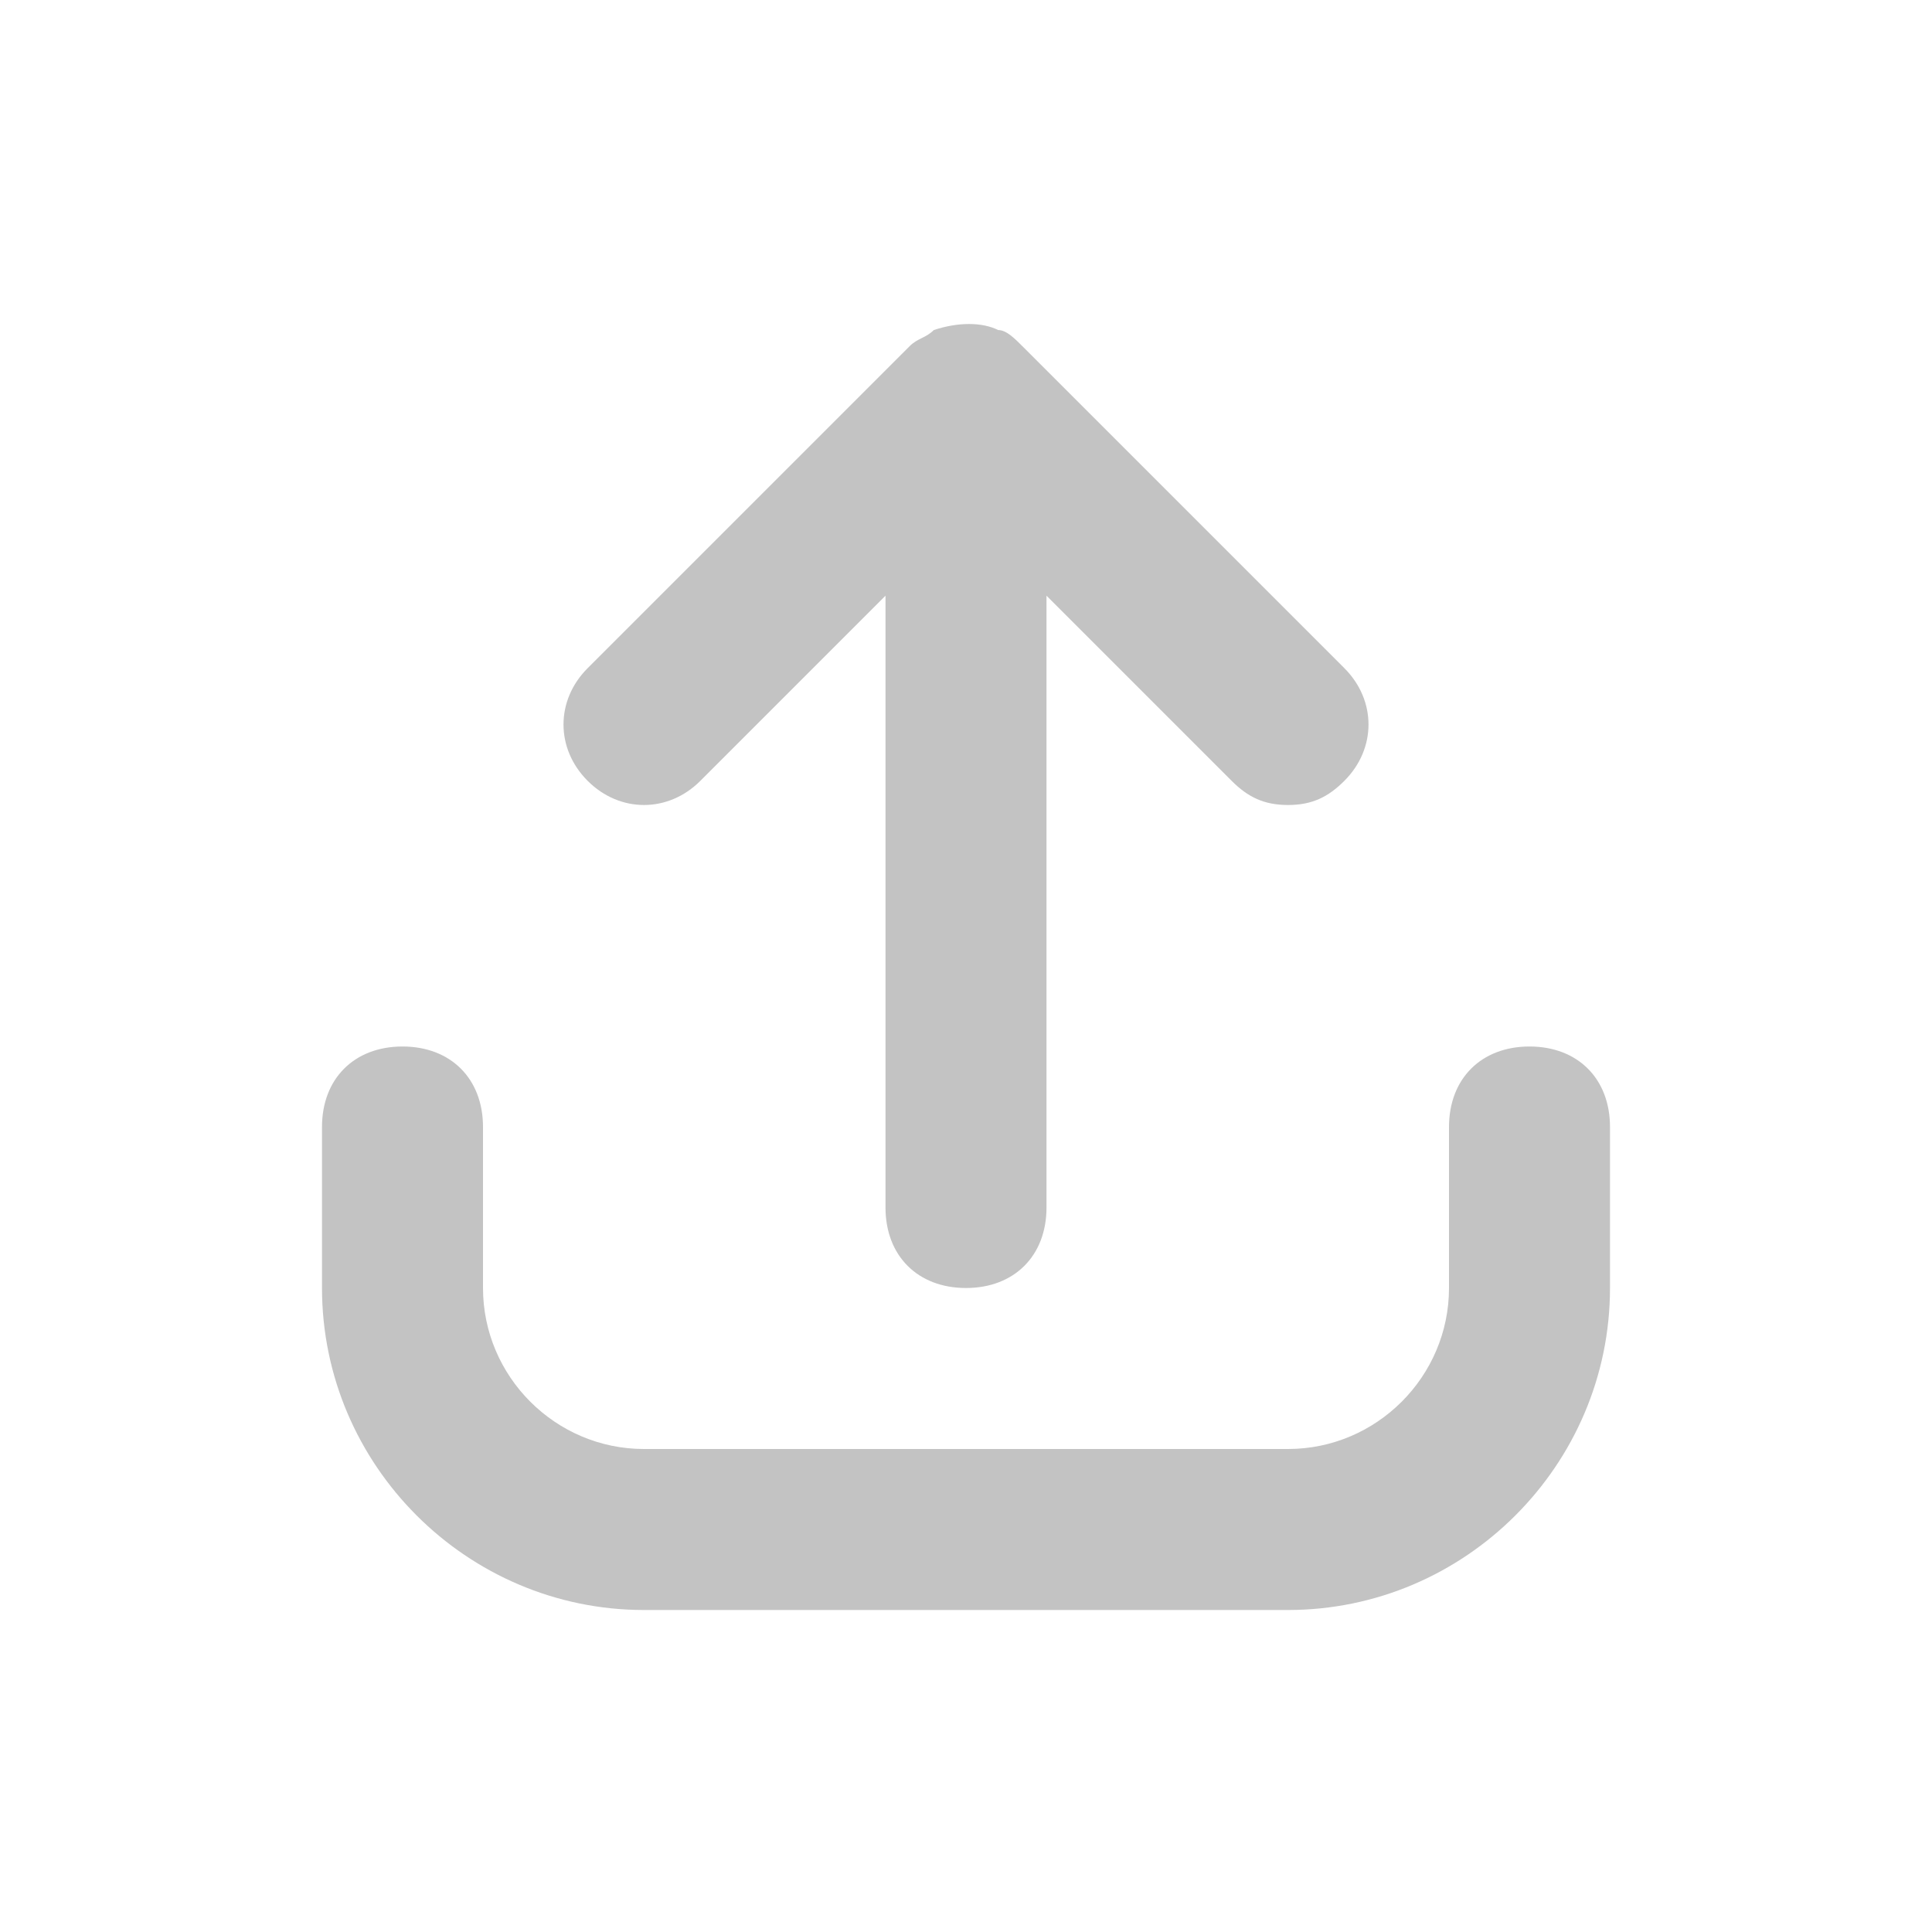
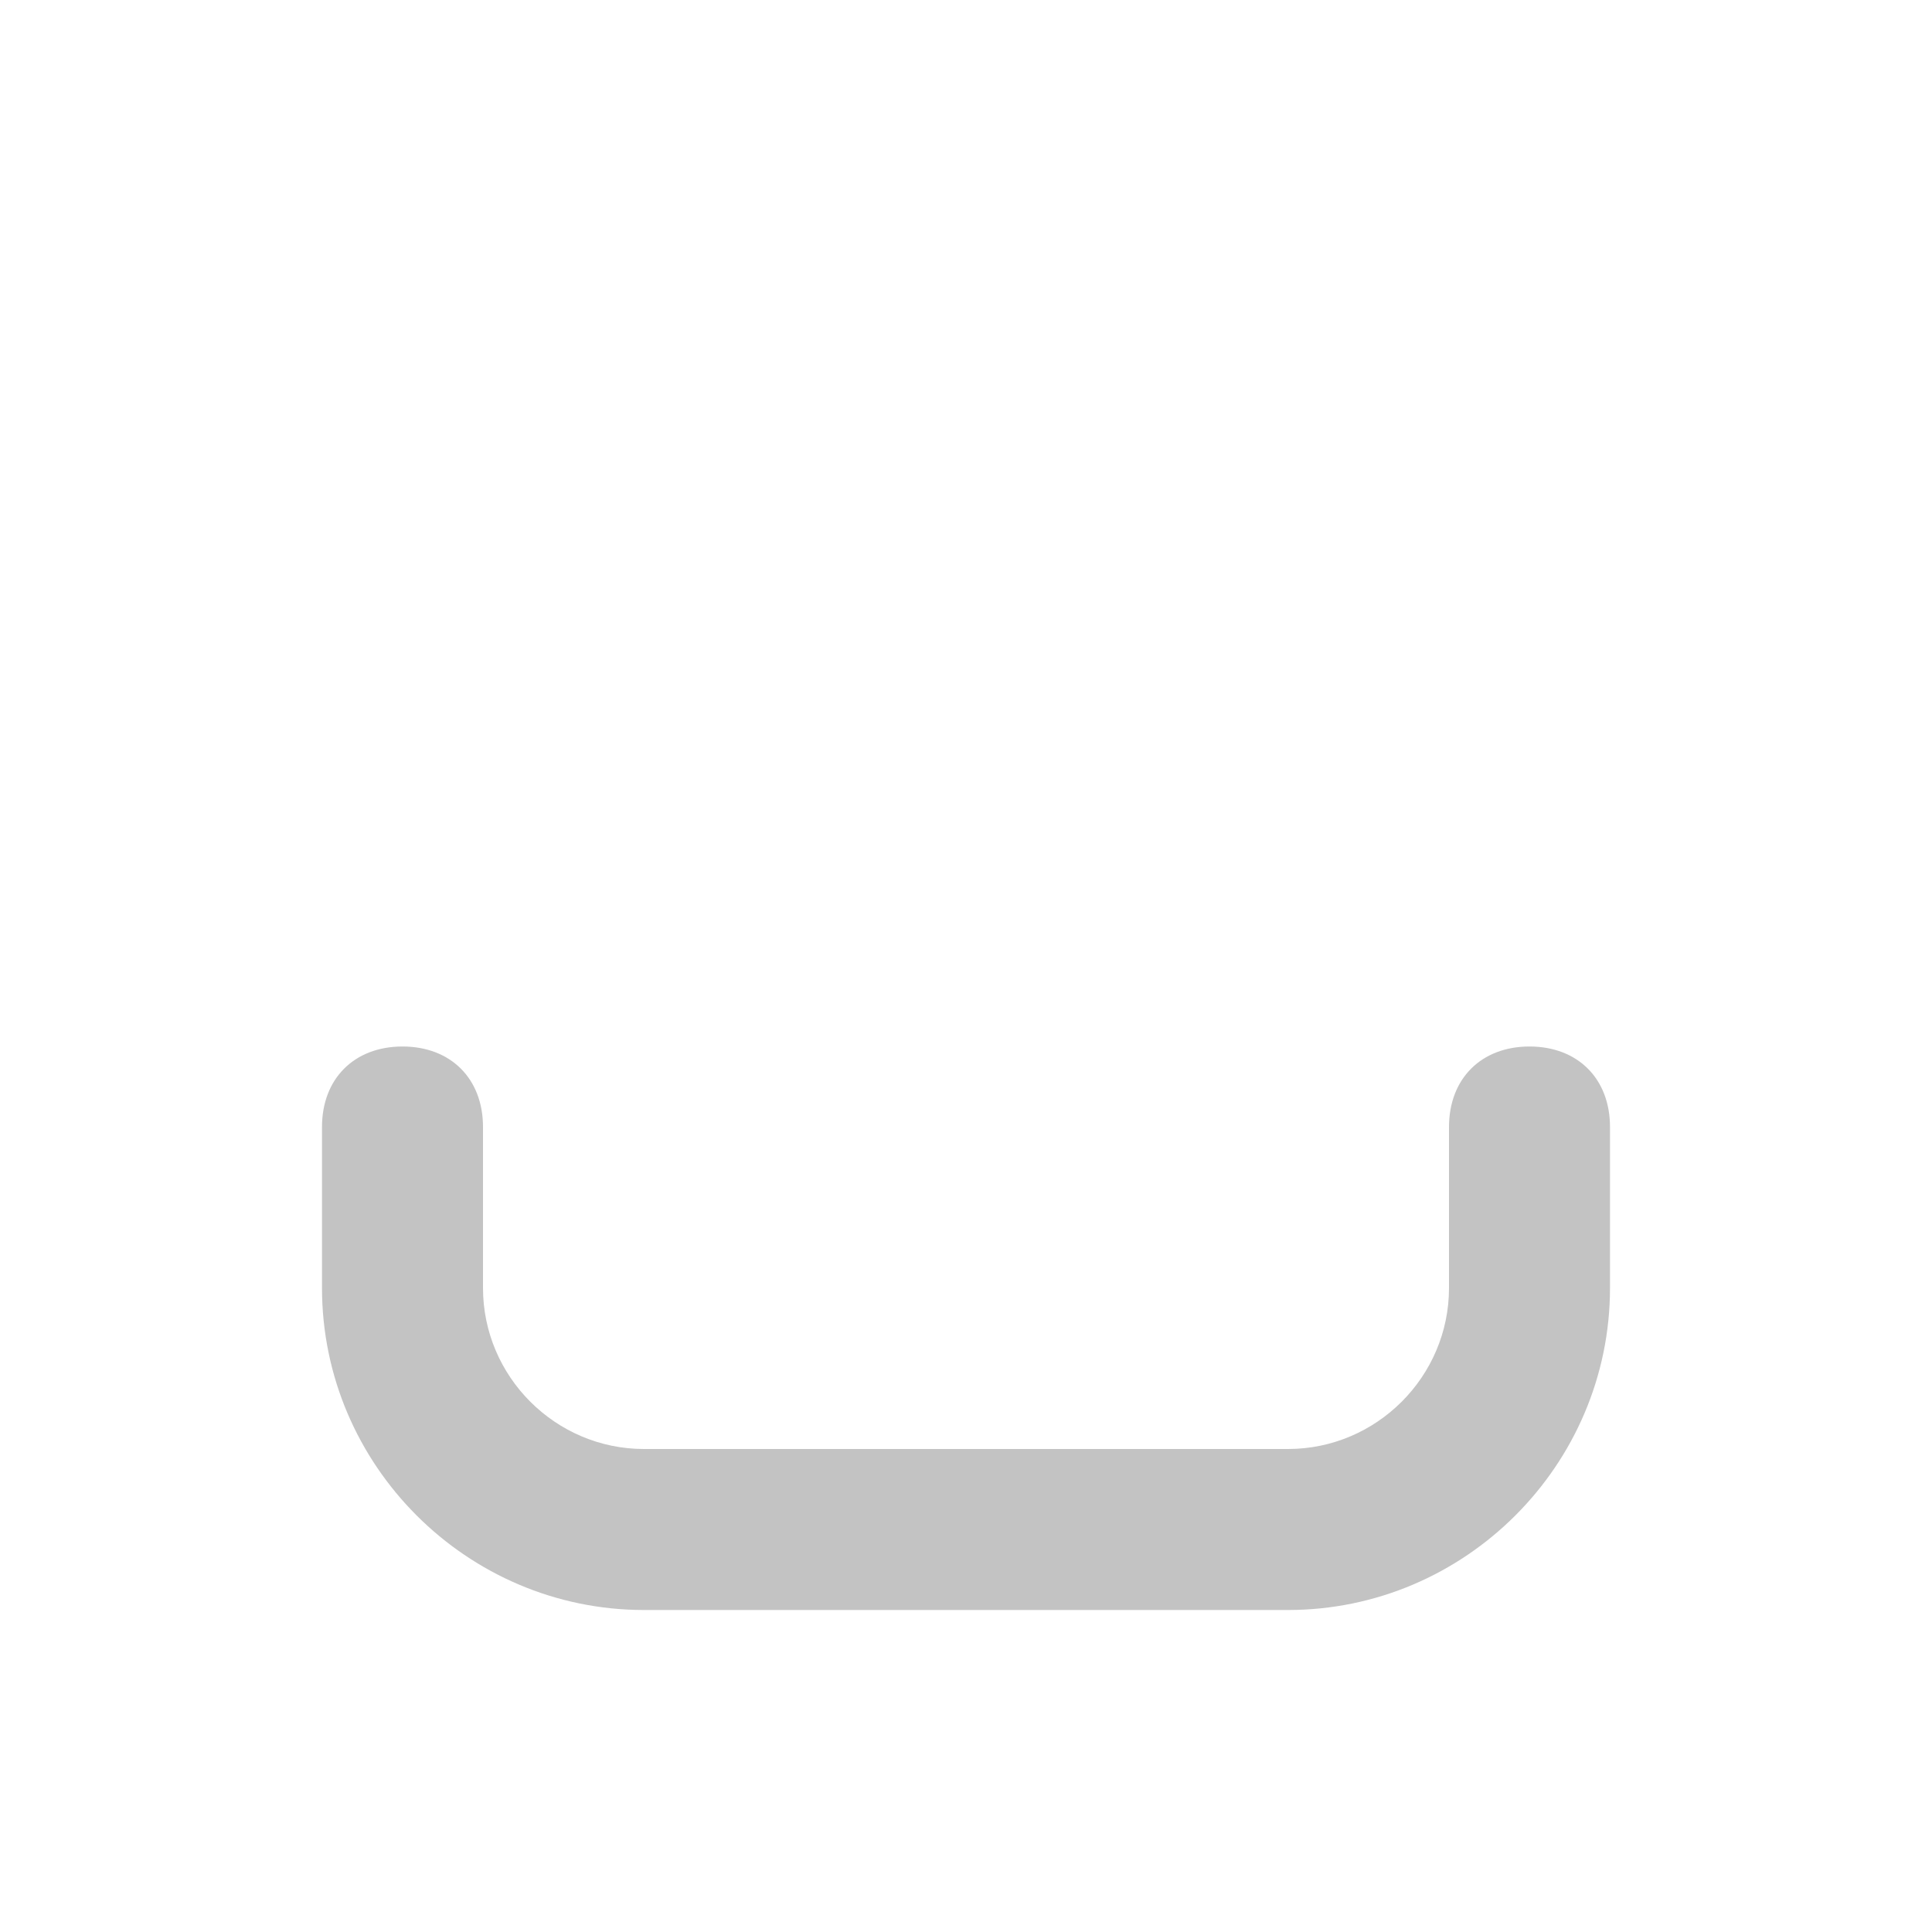
<svg xmlns="http://www.w3.org/2000/svg" fill="#C3C3C3" style="enable-background:new 0 0 24 24;" version="1.1" viewBox="0 0 24 24" xml:space="preserve">
  <g id="grid_system" />
  <g id="_icons">
    <g>
-       <path d="M8.7,9.7L11,7.4V15c0,0.6,0.4,1,1,1s1-0.4,1-1V7.4l2.3,2.3C15.5,9.9,15.7,10,16,10s0.5-0.1,0.7-0.3c0.4-0.4,0.4-1,0-1.4    l-4-4c-0.1-0.1-0.2-0.2-0.3-0.2c-0.2-0.1-0.5-0.1-0.8,0c-0.1,0.1-0.2,0.1-0.3,0.2l-4,4c-0.4,0.4-0.4,1,0,1.4S8.3,10.1,8.7,9.7z" />
      <path d="M19,13c-0.6,0-1,0.4-1,1v2c0,1.1-0.9,2-2,2H8c-1.1,0-2-0.9-2-2v-2c0-0.6-0.4-1-1-1s-1,0.4-1,1v2c0,2.2,1.8,4,4,4h8    c2.2,0,4-1.8,4-4v-2C20,13.4,19.6,13,19,13z" />
    </g>
  </g>
</svg>